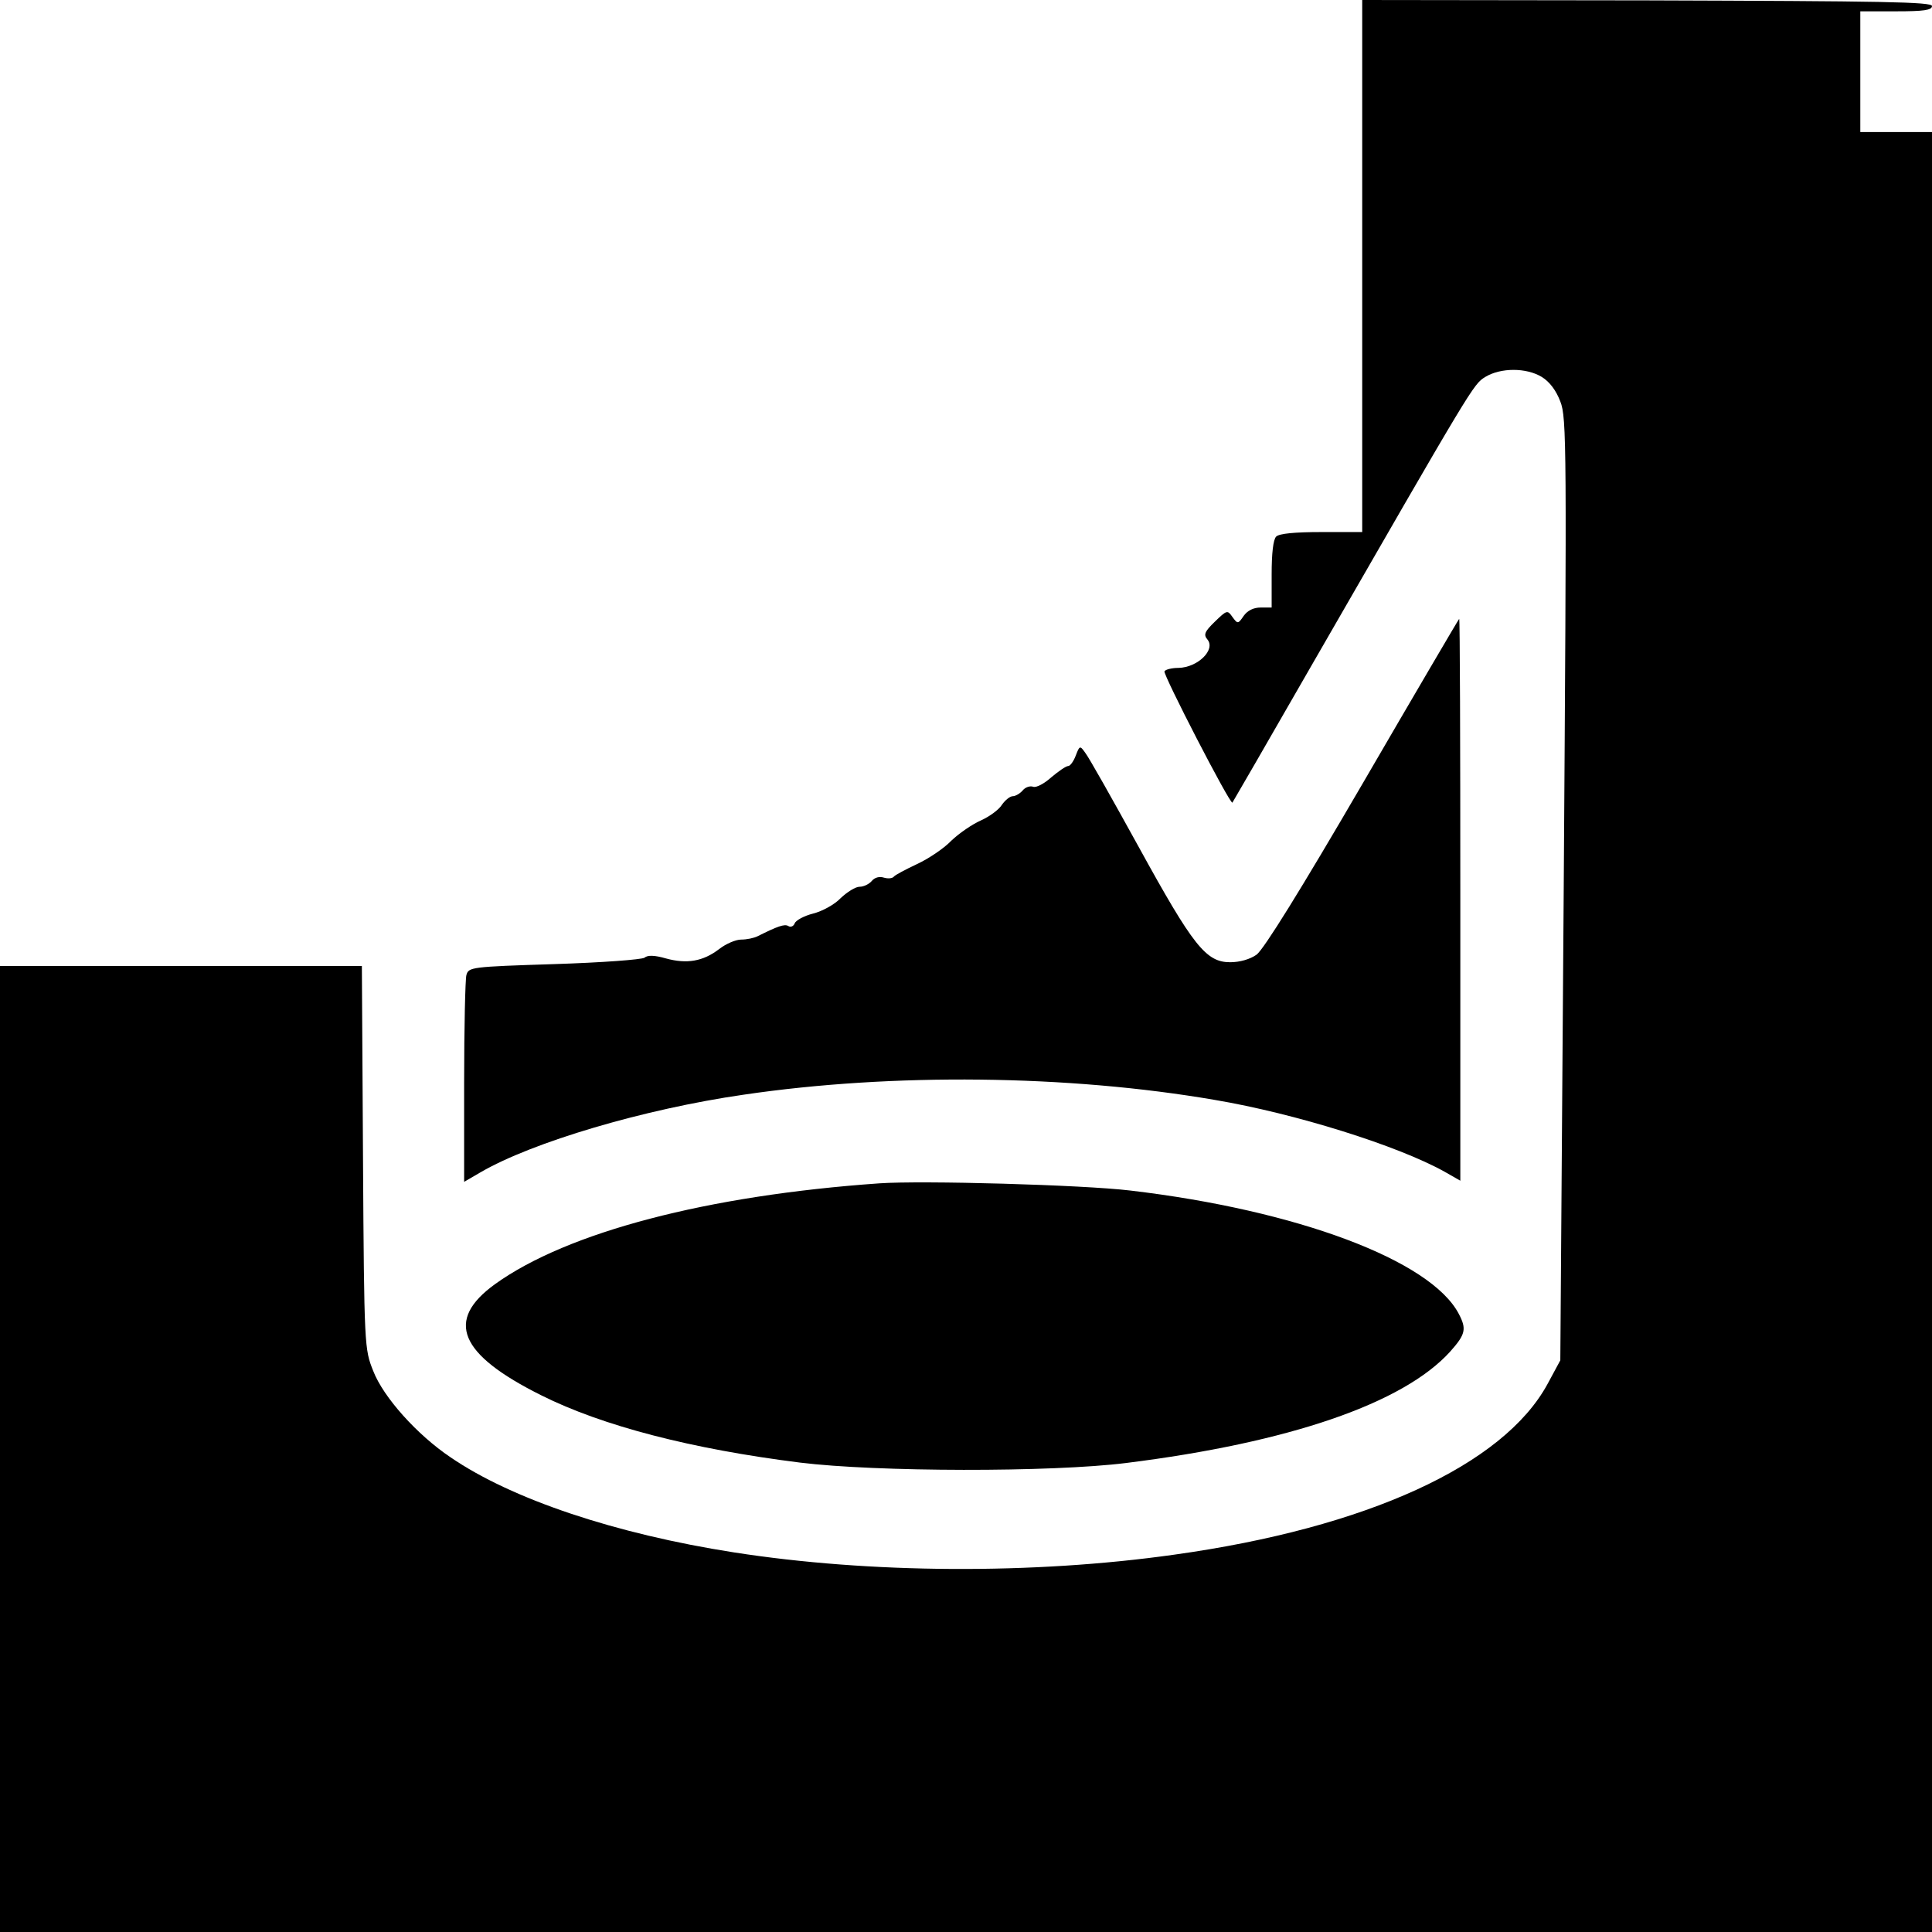
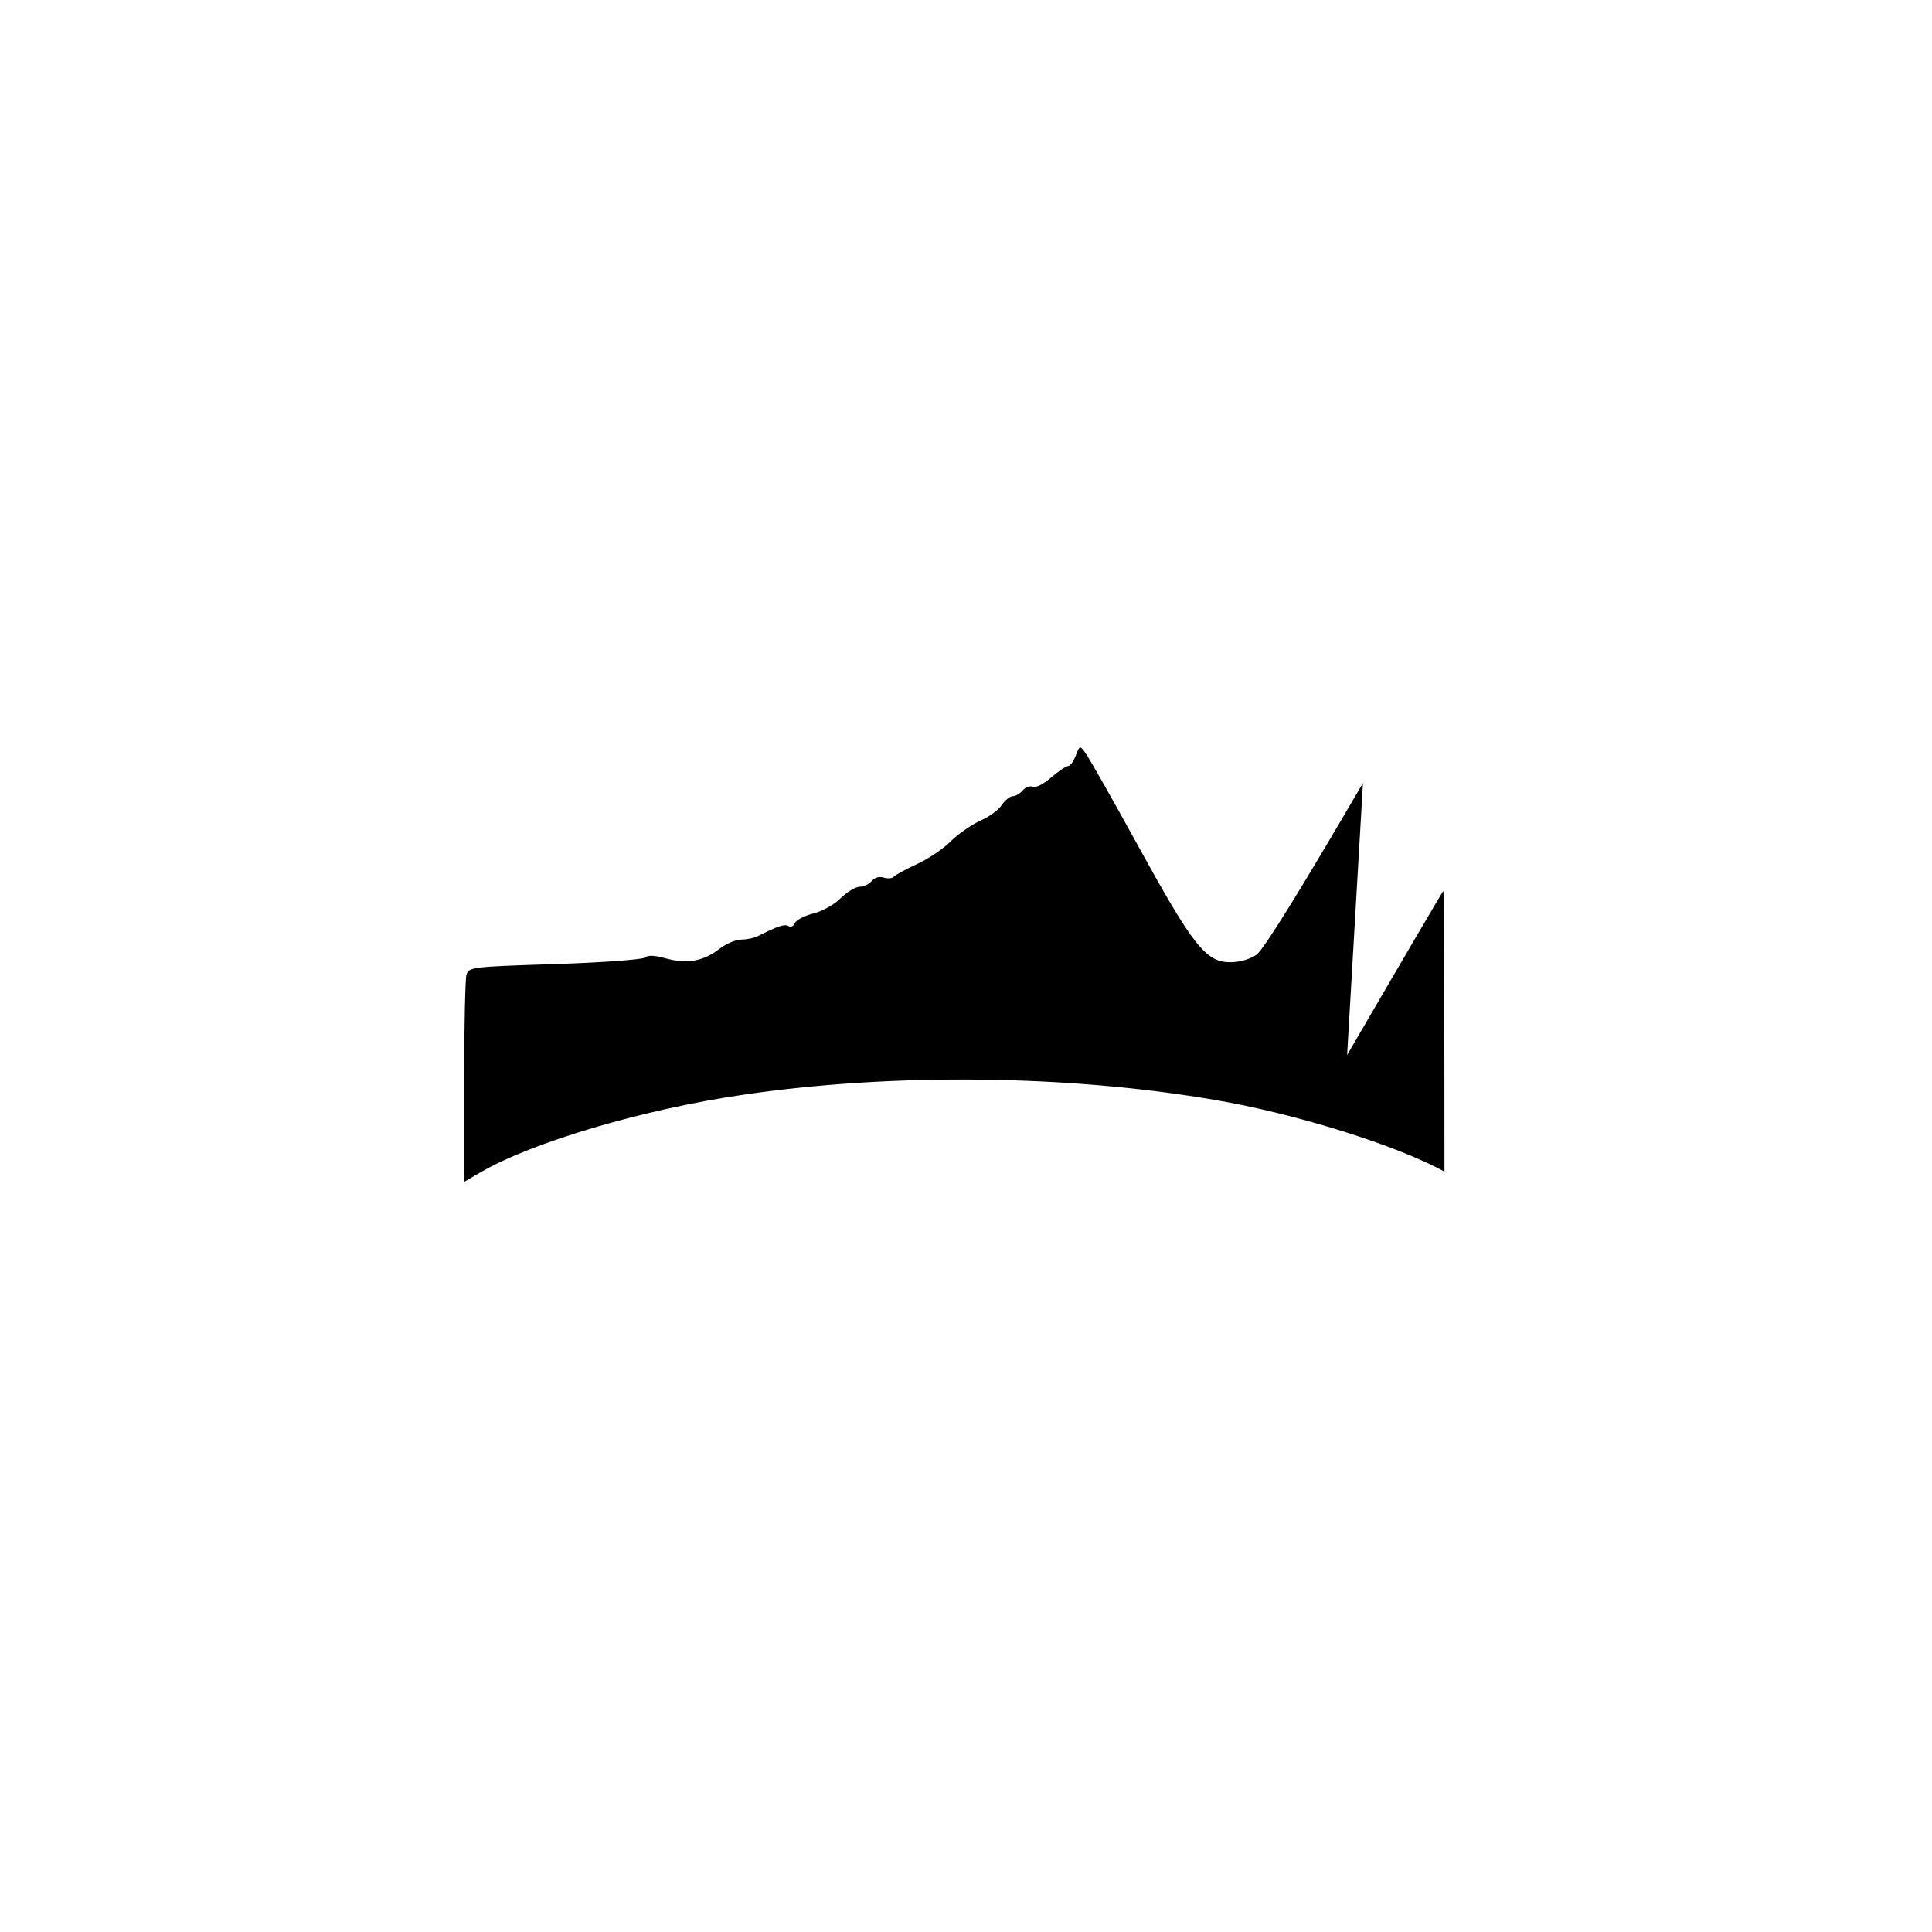
<svg xmlns="http://www.w3.org/2000/svg" version="1.0" width="512pt" height="512pt" viewBox="0 0 512 512" preserveAspectRatio="xMidYMid meet">
  <g transform="translate(0,512) scale(0.1,-0.1)" fill="#000000" stroke="none">
-     <path d="M3610 4415 l0 -705 -108 0 c-71 0 -112 -4 -120 -12 -8 -8 -12 -45 -12 -100 l0 -88 -29 0 c-19 0 -35 -8 -45 -22 -15 -22 -16 -22 -30 -3 -13 19 -15 18 -46 -12 -28 -27 -31 -35 -20 -48 22 -27 -26 -74 -77 -75 -17 0 -34 -4 -37 -9 -5 -7 174 -354 180 -348 1 1 94 162 206 357 433 752 432 751 464 771 41 25 109 25 150 0 21 -13 38 -36 49 -65 17 -43 17 -117 9 -1294 l-9 -1247 -34 -63 c-117 -215 -479 -381 -989 -452 -375 -53 -808 -50 -1167 6 -314 49 -589 141 -751 252 -88 59 -178 159 -205 229 -23 58 -24 61 -27 565 l-3 508 -480 0 -479 0 0 -1280 0 -1280 2560 0 2560 0 0 2385 0 2385 -95 0 -95 0 0 160 0 160 95 0 c73 0 95 3 95 14 0 11 -125 13 -755 15 l-755 1 0 -705z" />
-     <path d="M3612 3045 c-166 -285 -263 -441 -282 -455 -17 -12 -44 -20 -70 -20 -64 0 -98 43 -242 305 -70 127 -133 239 -142 250 -14 20 -15 19 -25 -7 -6 -16 -15 -28 -20 -28 -6 0 -26 -14 -45 -30 -19 -17 -40 -28 -48 -25 -8 3 -21 -1 -28 -10 -7 -8 -19 -15 -26 -15 -7 0 -20 -10 -29 -23 -8 -13 -33 -31 -55 -41 -23 -10 -58 -34 -79 -54 -20 -21 -61 -48 -91 -62 -30 -14 -58 -29 -61 -33 -4 -5 -15 -6 -26 -3 -12 4 -25 1 -33 -9 -7 -8 -21 -15 -32 -15 -11 0 -33 -14 -50 -30 -16 -17 -49 -35 -73 -41 -24 -6 -46 -18 -49 -26 -3 -8 -11 -11 -17 -7 -10 6 -29 -1 -81 -27 -10 -5 -29 -9 -44 -9 -14 0 -40 -11 -58 -25 -43 -33 -86 -40 -141 -25 -31 9 -49 9 -57 2 -7 -5 -113 -13 -240 -17 -220 -7 -226 -8 -232 -29 -3 -11 -6 -140 -6 -284 l0 -264 43 25 c137 80 434 168 698 206 394 58 860 53 1249 -14 213 -36 484 -121 608 -190 l42 -24 0 745 c0 409 -1 744 -3 744 -1 0 -116 -196 -255 -435z" />
-     <path d="M2330 1984 c-455 -32 -826 -129 -1018 -267 -133 -96 -96 -186 123 -295 162 -81 398 -142 685 -178 202 -25 666 -26 865 -1 432 54 734 158 858 295 41 46 44 60 23 100 -74 142 -429 275 -871 327 -125 15 -551 27 -665 19z" />
+     <path d="M3612 3045 c-166 -285 -263 -441 -282 -455 -17 -12 -44 -20 -70 -20 -64 0 -98 43 -242 305 -70 127 -133 239 -142 250 -14 20 -15 19 -25 -7 -6 -16 -15 -28 -20 -28 -6 0 -26 -14 -45 -30 -19 -17 -40 -28 -48 -25 -8 3 -21 -1 -28 -10 -7 -8 -19 -15 -26 -15 -7 0 -20 -10 -29 -23 -8 -13 -33 -31 -55 -41 -23 -10 -58 -34 -79 -54 -20 -21 -61 -48 -91 -62 -30 -14 -58 -29 -61 -33 -4 -5 -15 -6 -26 -3 -12 4 -25 1 -33 -9 -7 -8 -21 -15 -32 -15 -11 0 -33 -14 -50 -30 -16 -17 -49 -35 -73 -41 -24 -6 -46 -18 -49 -26 -3 -8 -11 -11 -17 -7 -10 6 -29 -1 -81 -27 -10 -5 -29 -9 -44 -9 -14 0 -40 -11 -58 -25 -43 -33 -86 -40 -141 -25 -31 9 -49 9 -57 2 -7 -5 -113 -13 -240 -17 -220 -7 -226 -8 -232 -29 -3 -11 -6 -140 -6 -284 l0 -264 43 25 c137 80 434 168 698 206 394 58 860 53 1249 -14 213 -36 484 -121 608 -190 c0 409 -1 744 -3 744 -1 0 -116 -196 -255 -435z" />
  </g>
</svg>